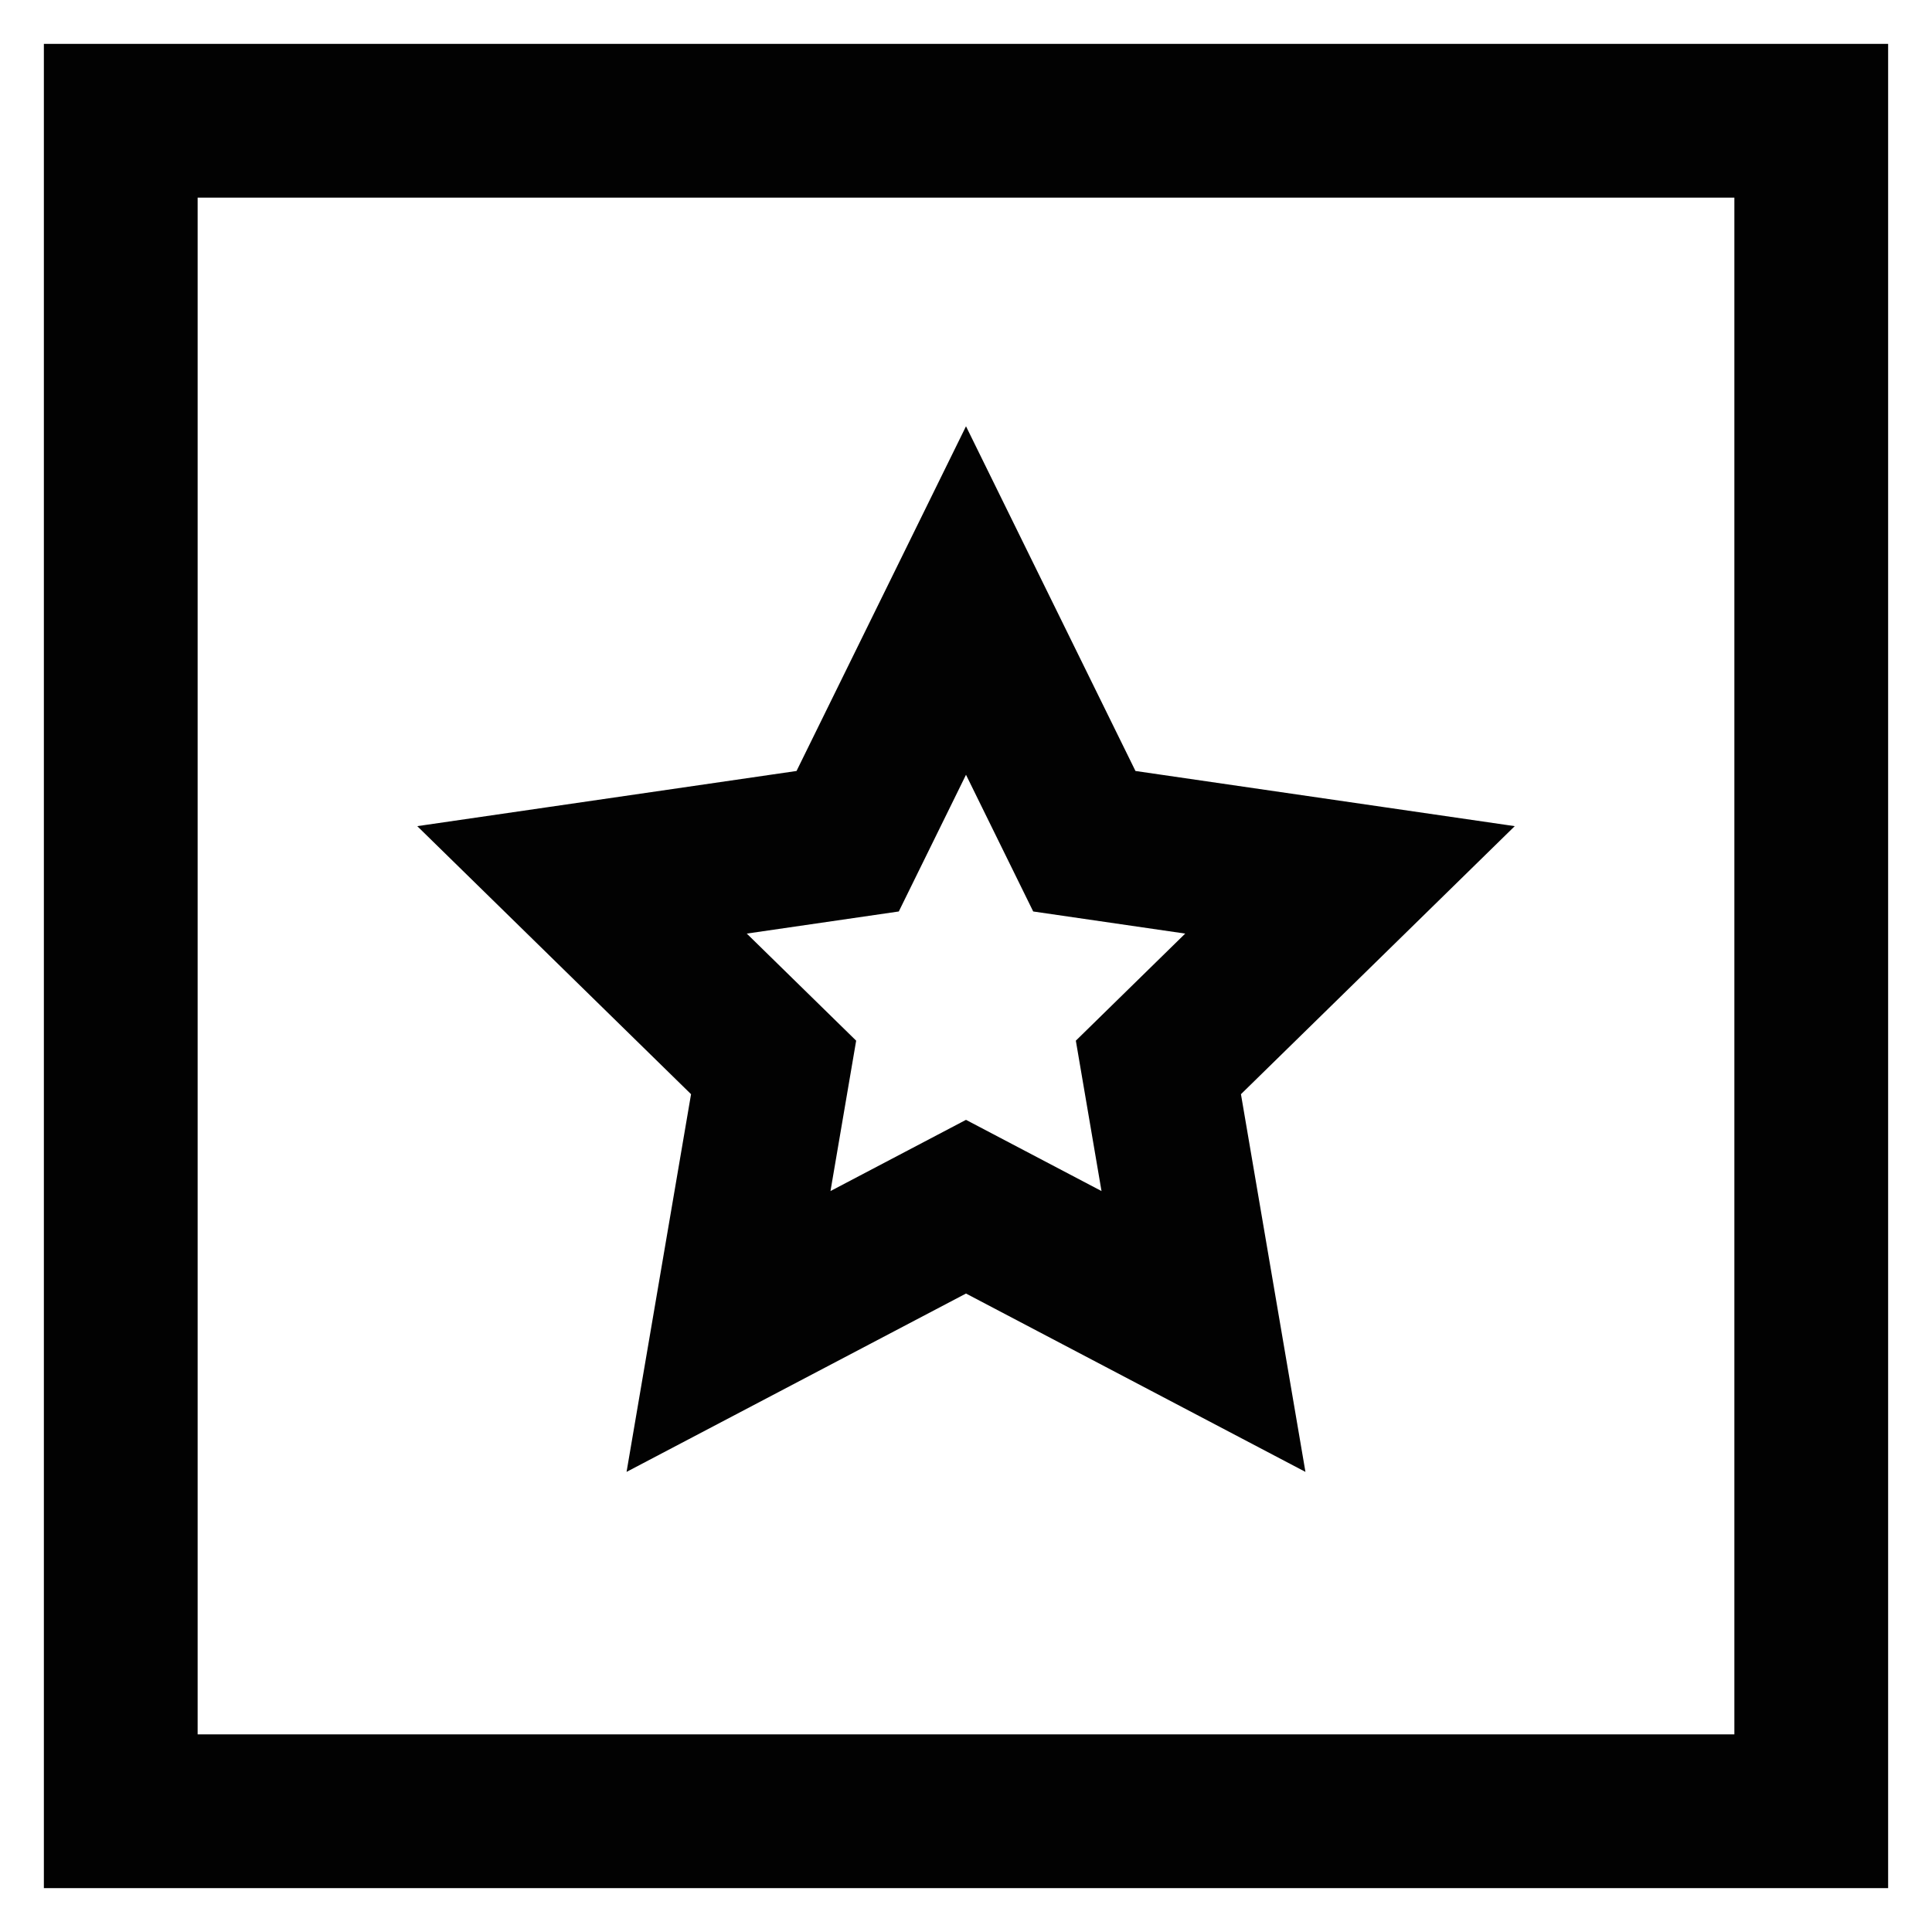
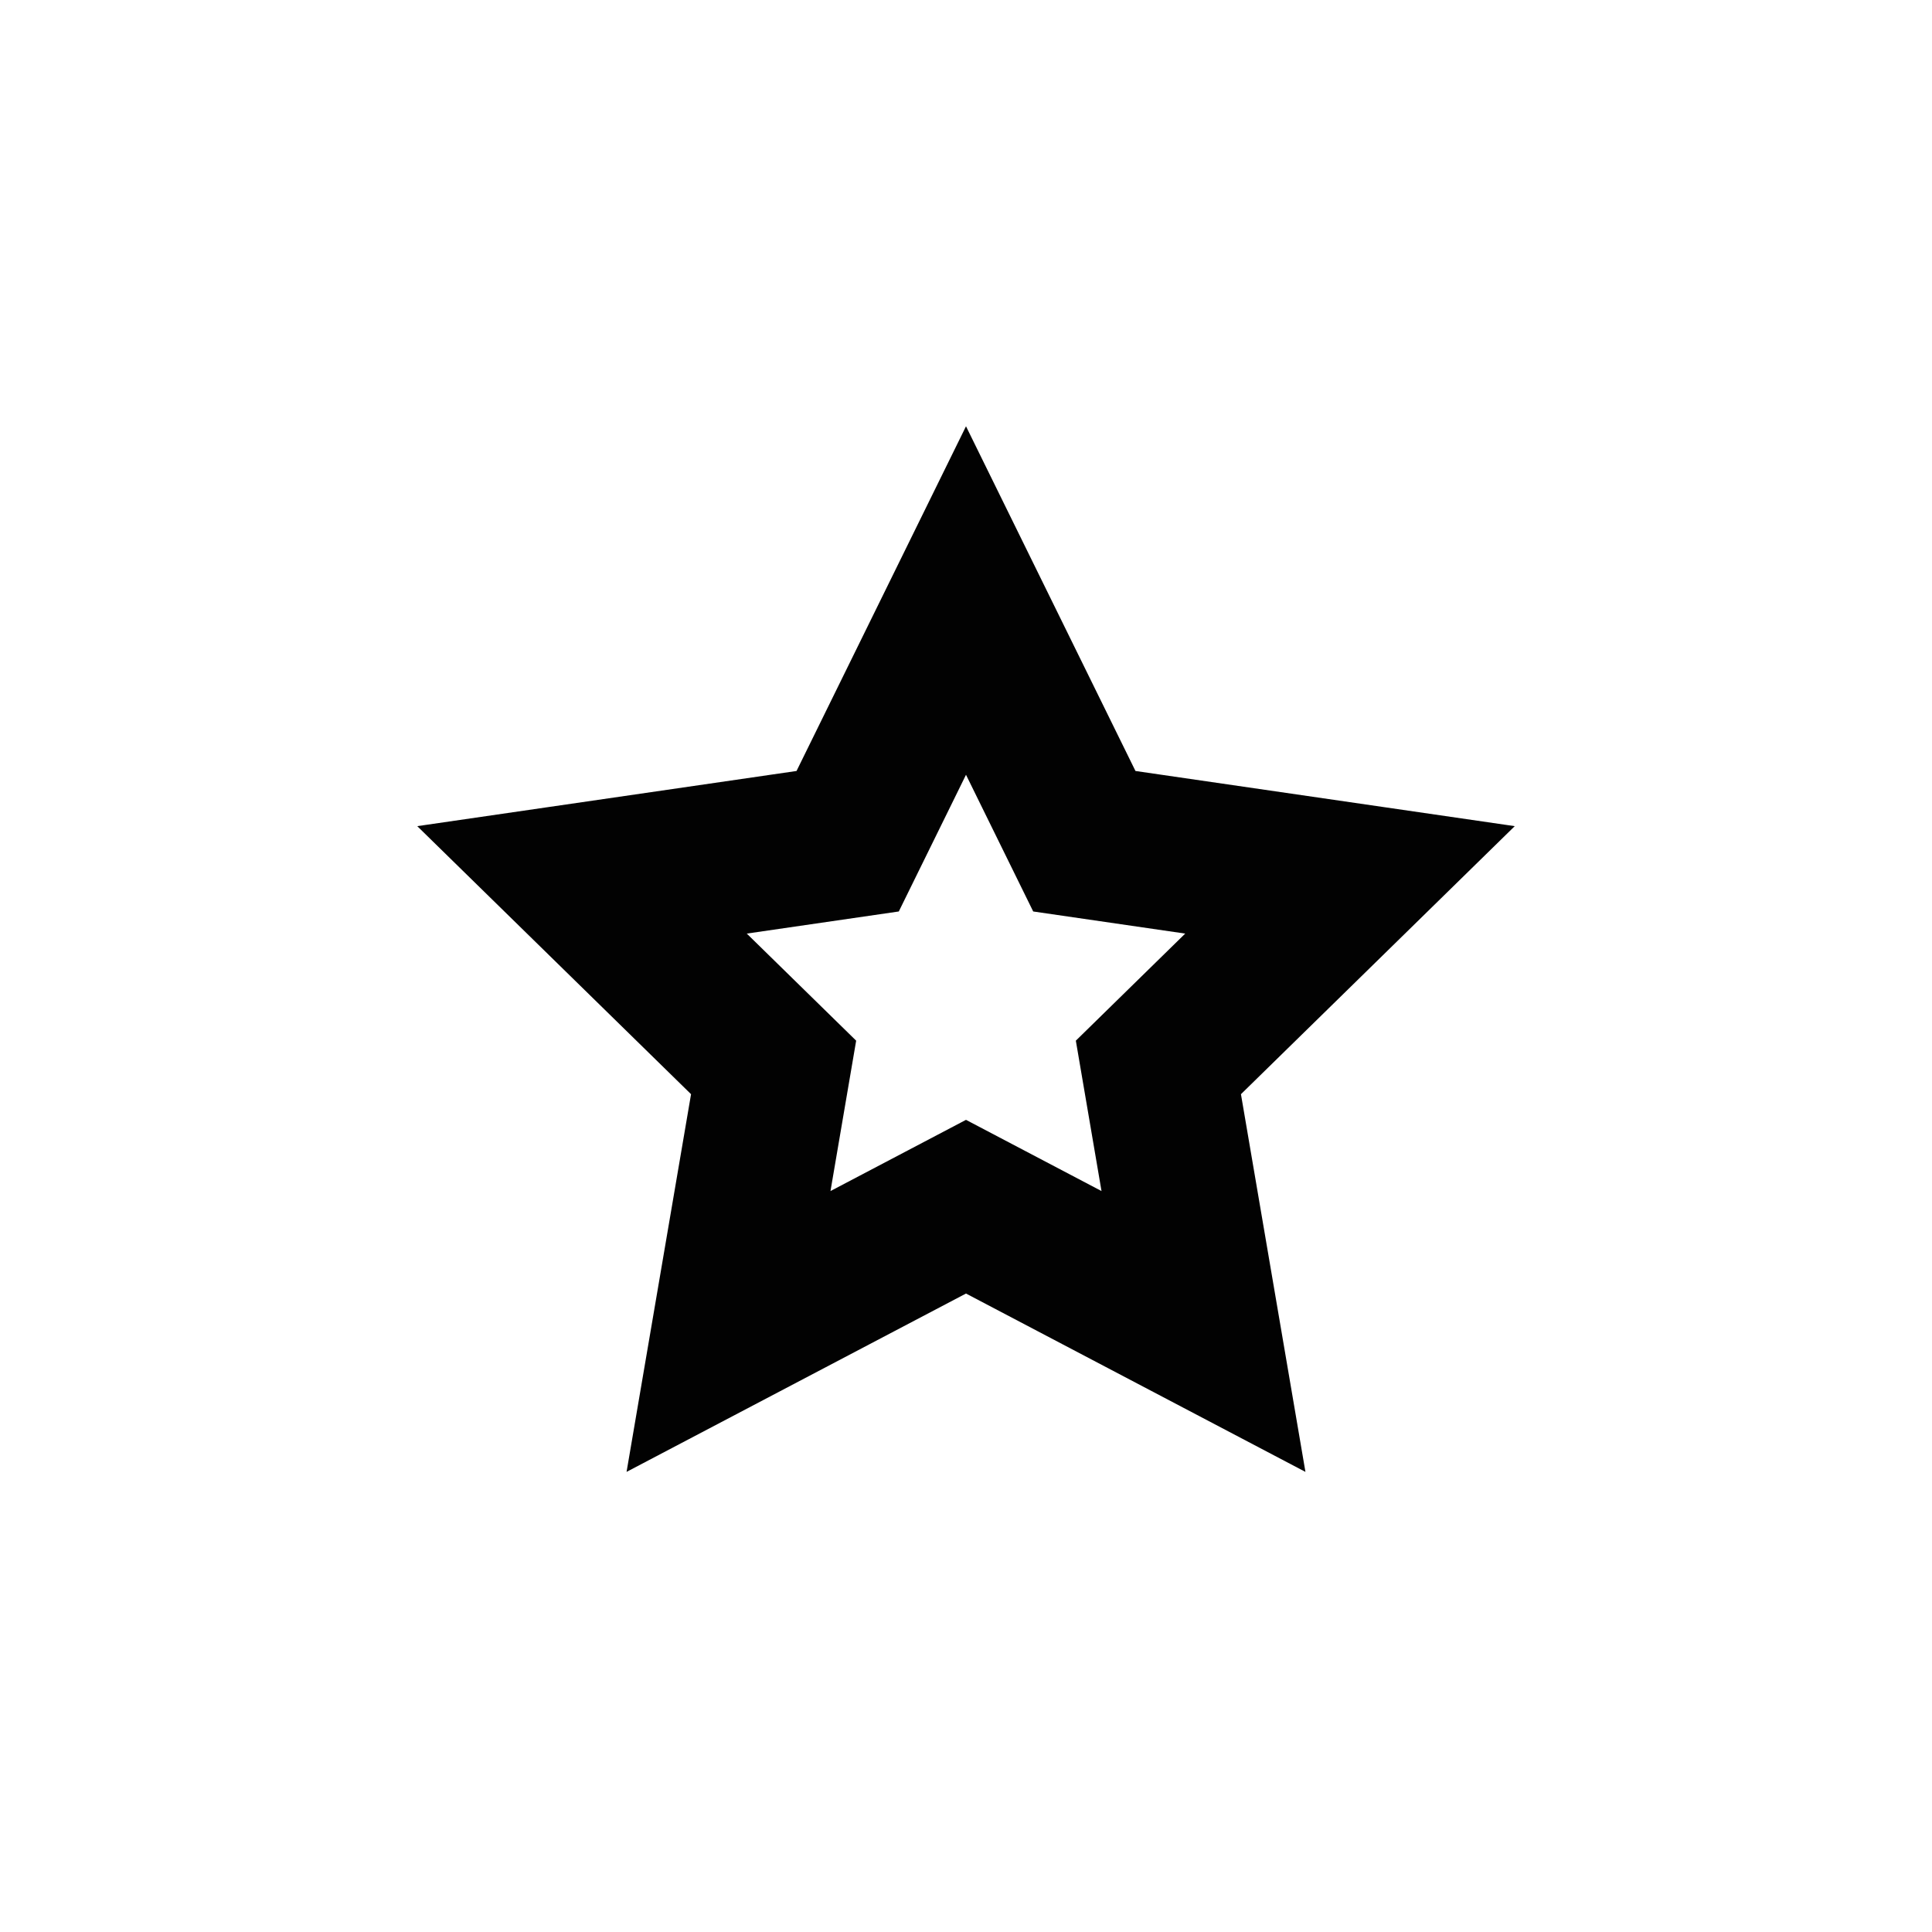
<svg xmlns="http://www.w3.org/2000/svg" width="800px" height="800px" viewBox="0 0 24 24" id="Layer_1" data-name="Layer 1">
  <defs>
    <style>.cls-1{fill:none;stroke:#020202;stroke-miterlimit:10;stroke-width:1.91px;}</style>
  </defs>
-   <rect class="cls-1" x="1.5" y="1.5" width="21" height="21" />
  <polygon class="cls-1" points="12 7.46 13.47 10.45 16.77 10.93 14.39 13.26 14.95 16.54 12 14.99 9.05 16.54 9.61 13.26 7.23 10.93 10.53 10.45 12 7.46" />
</svg>